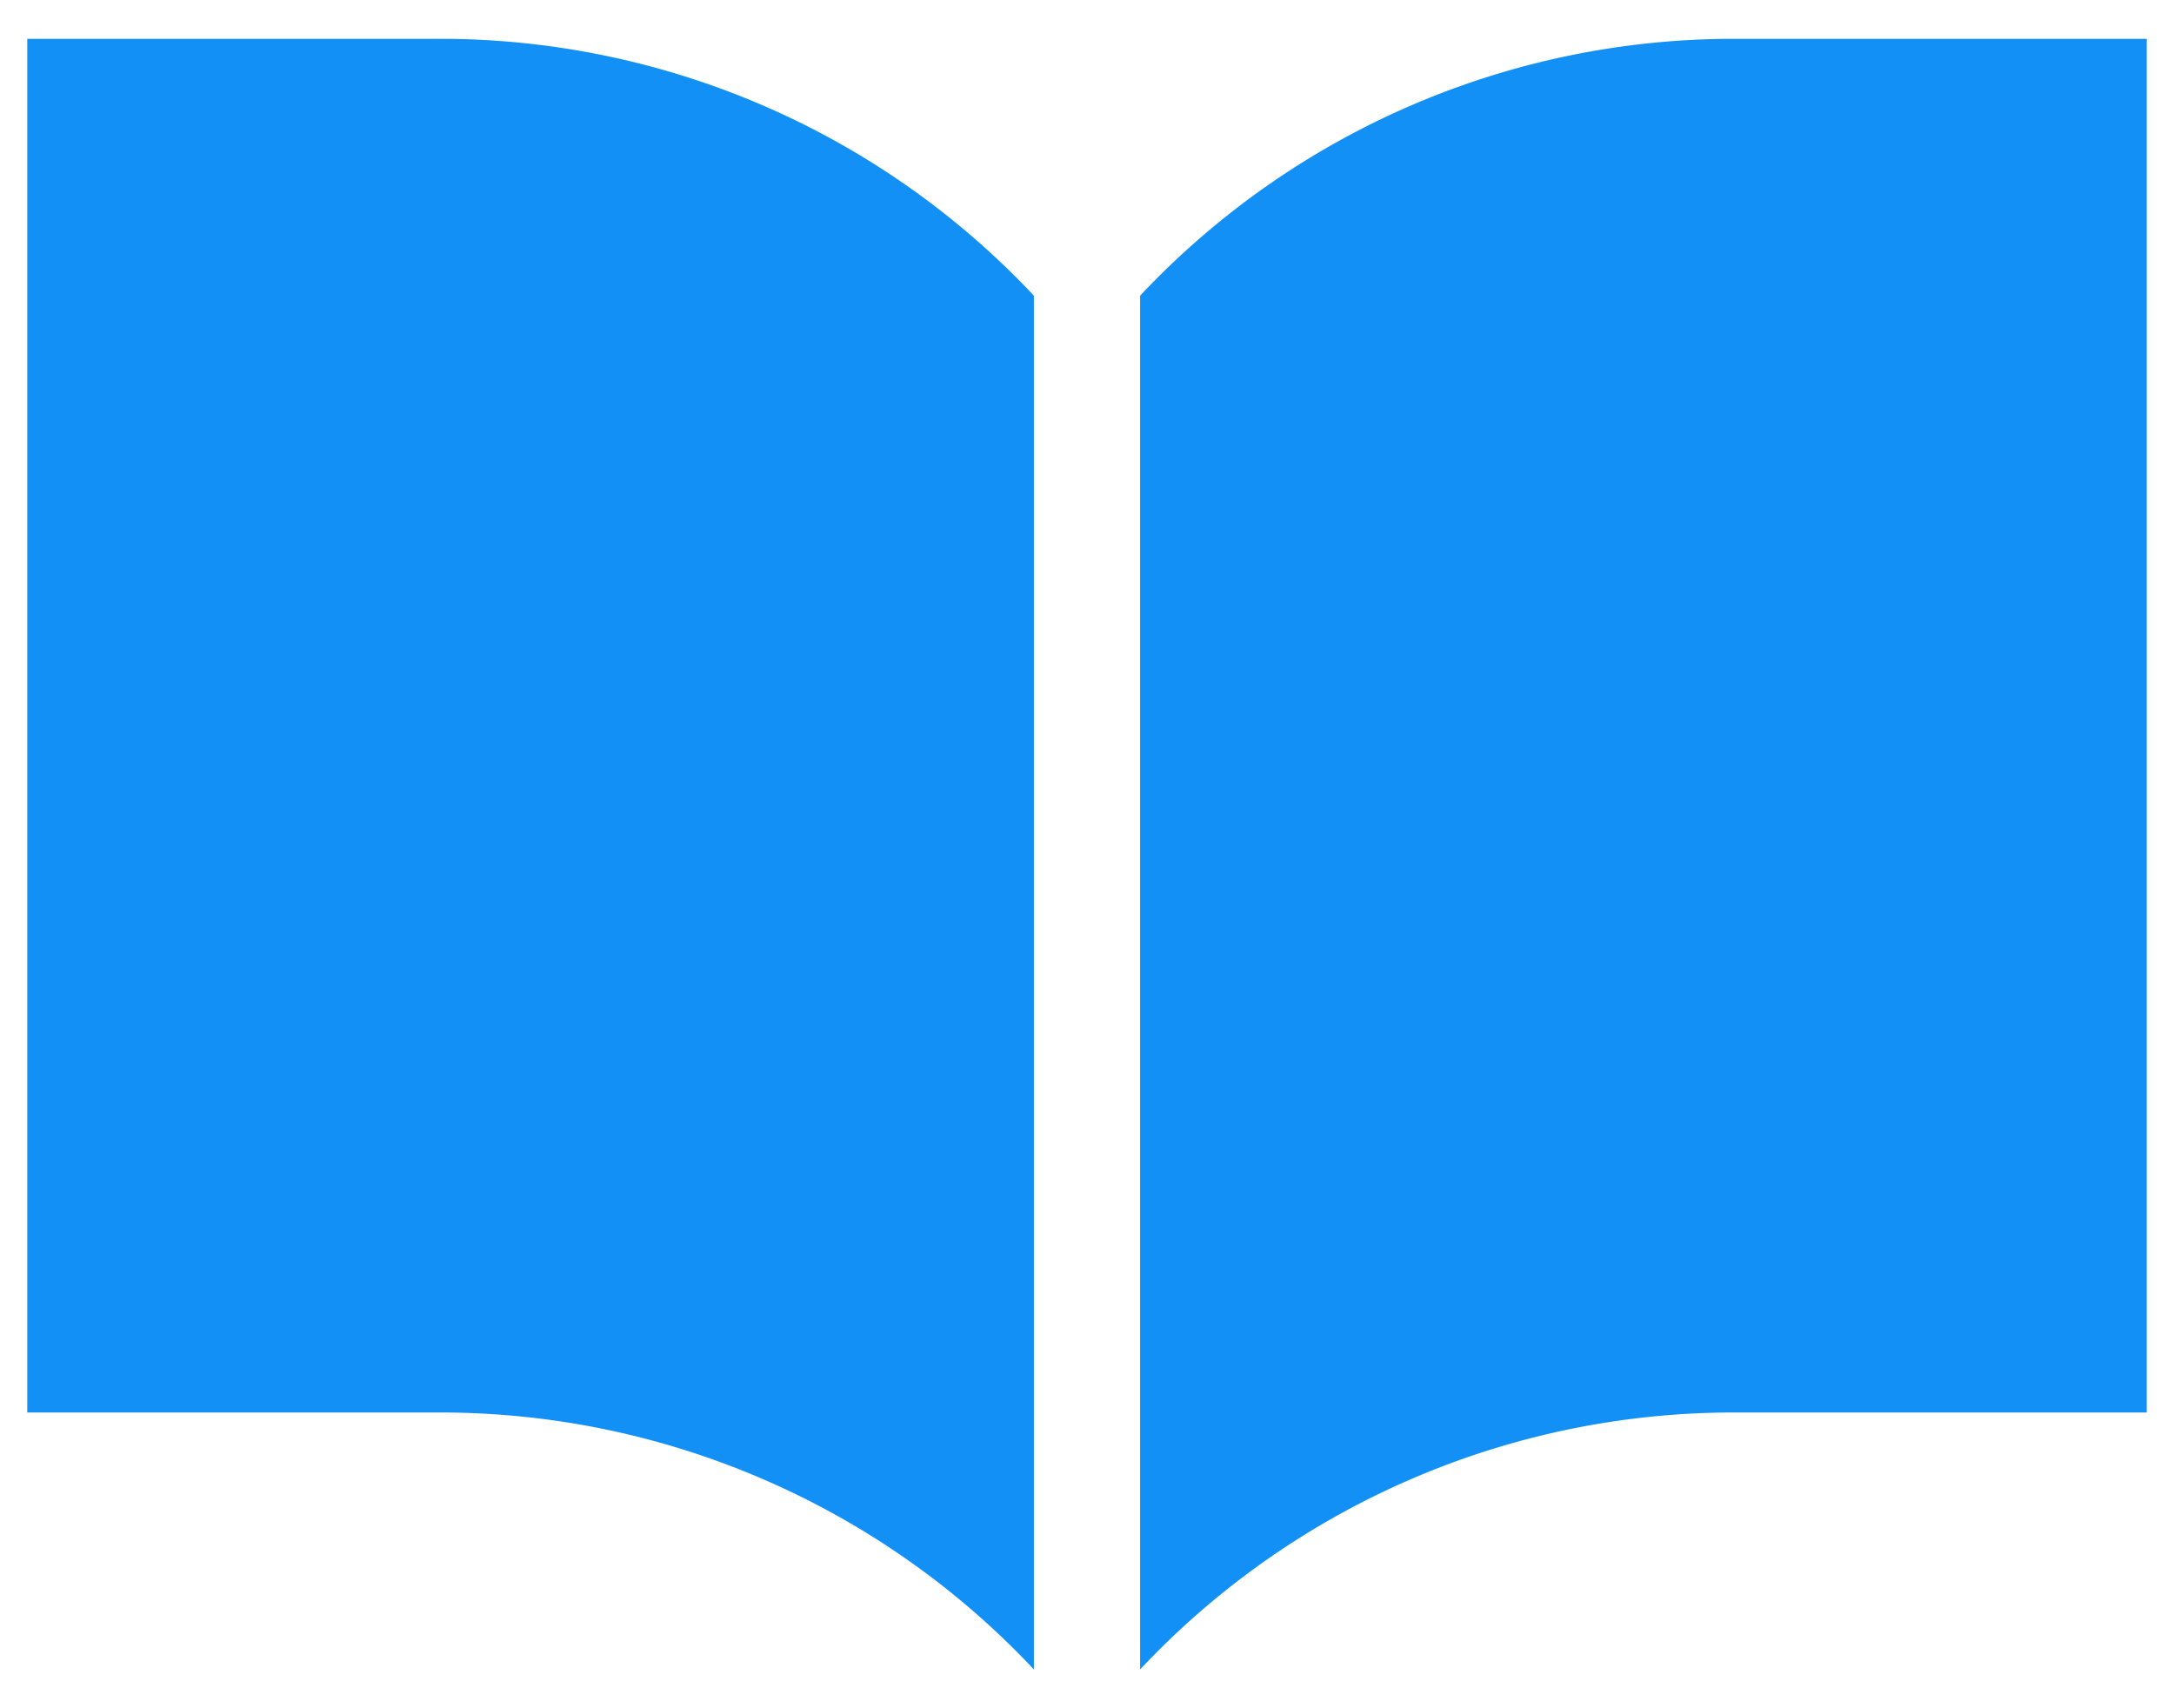
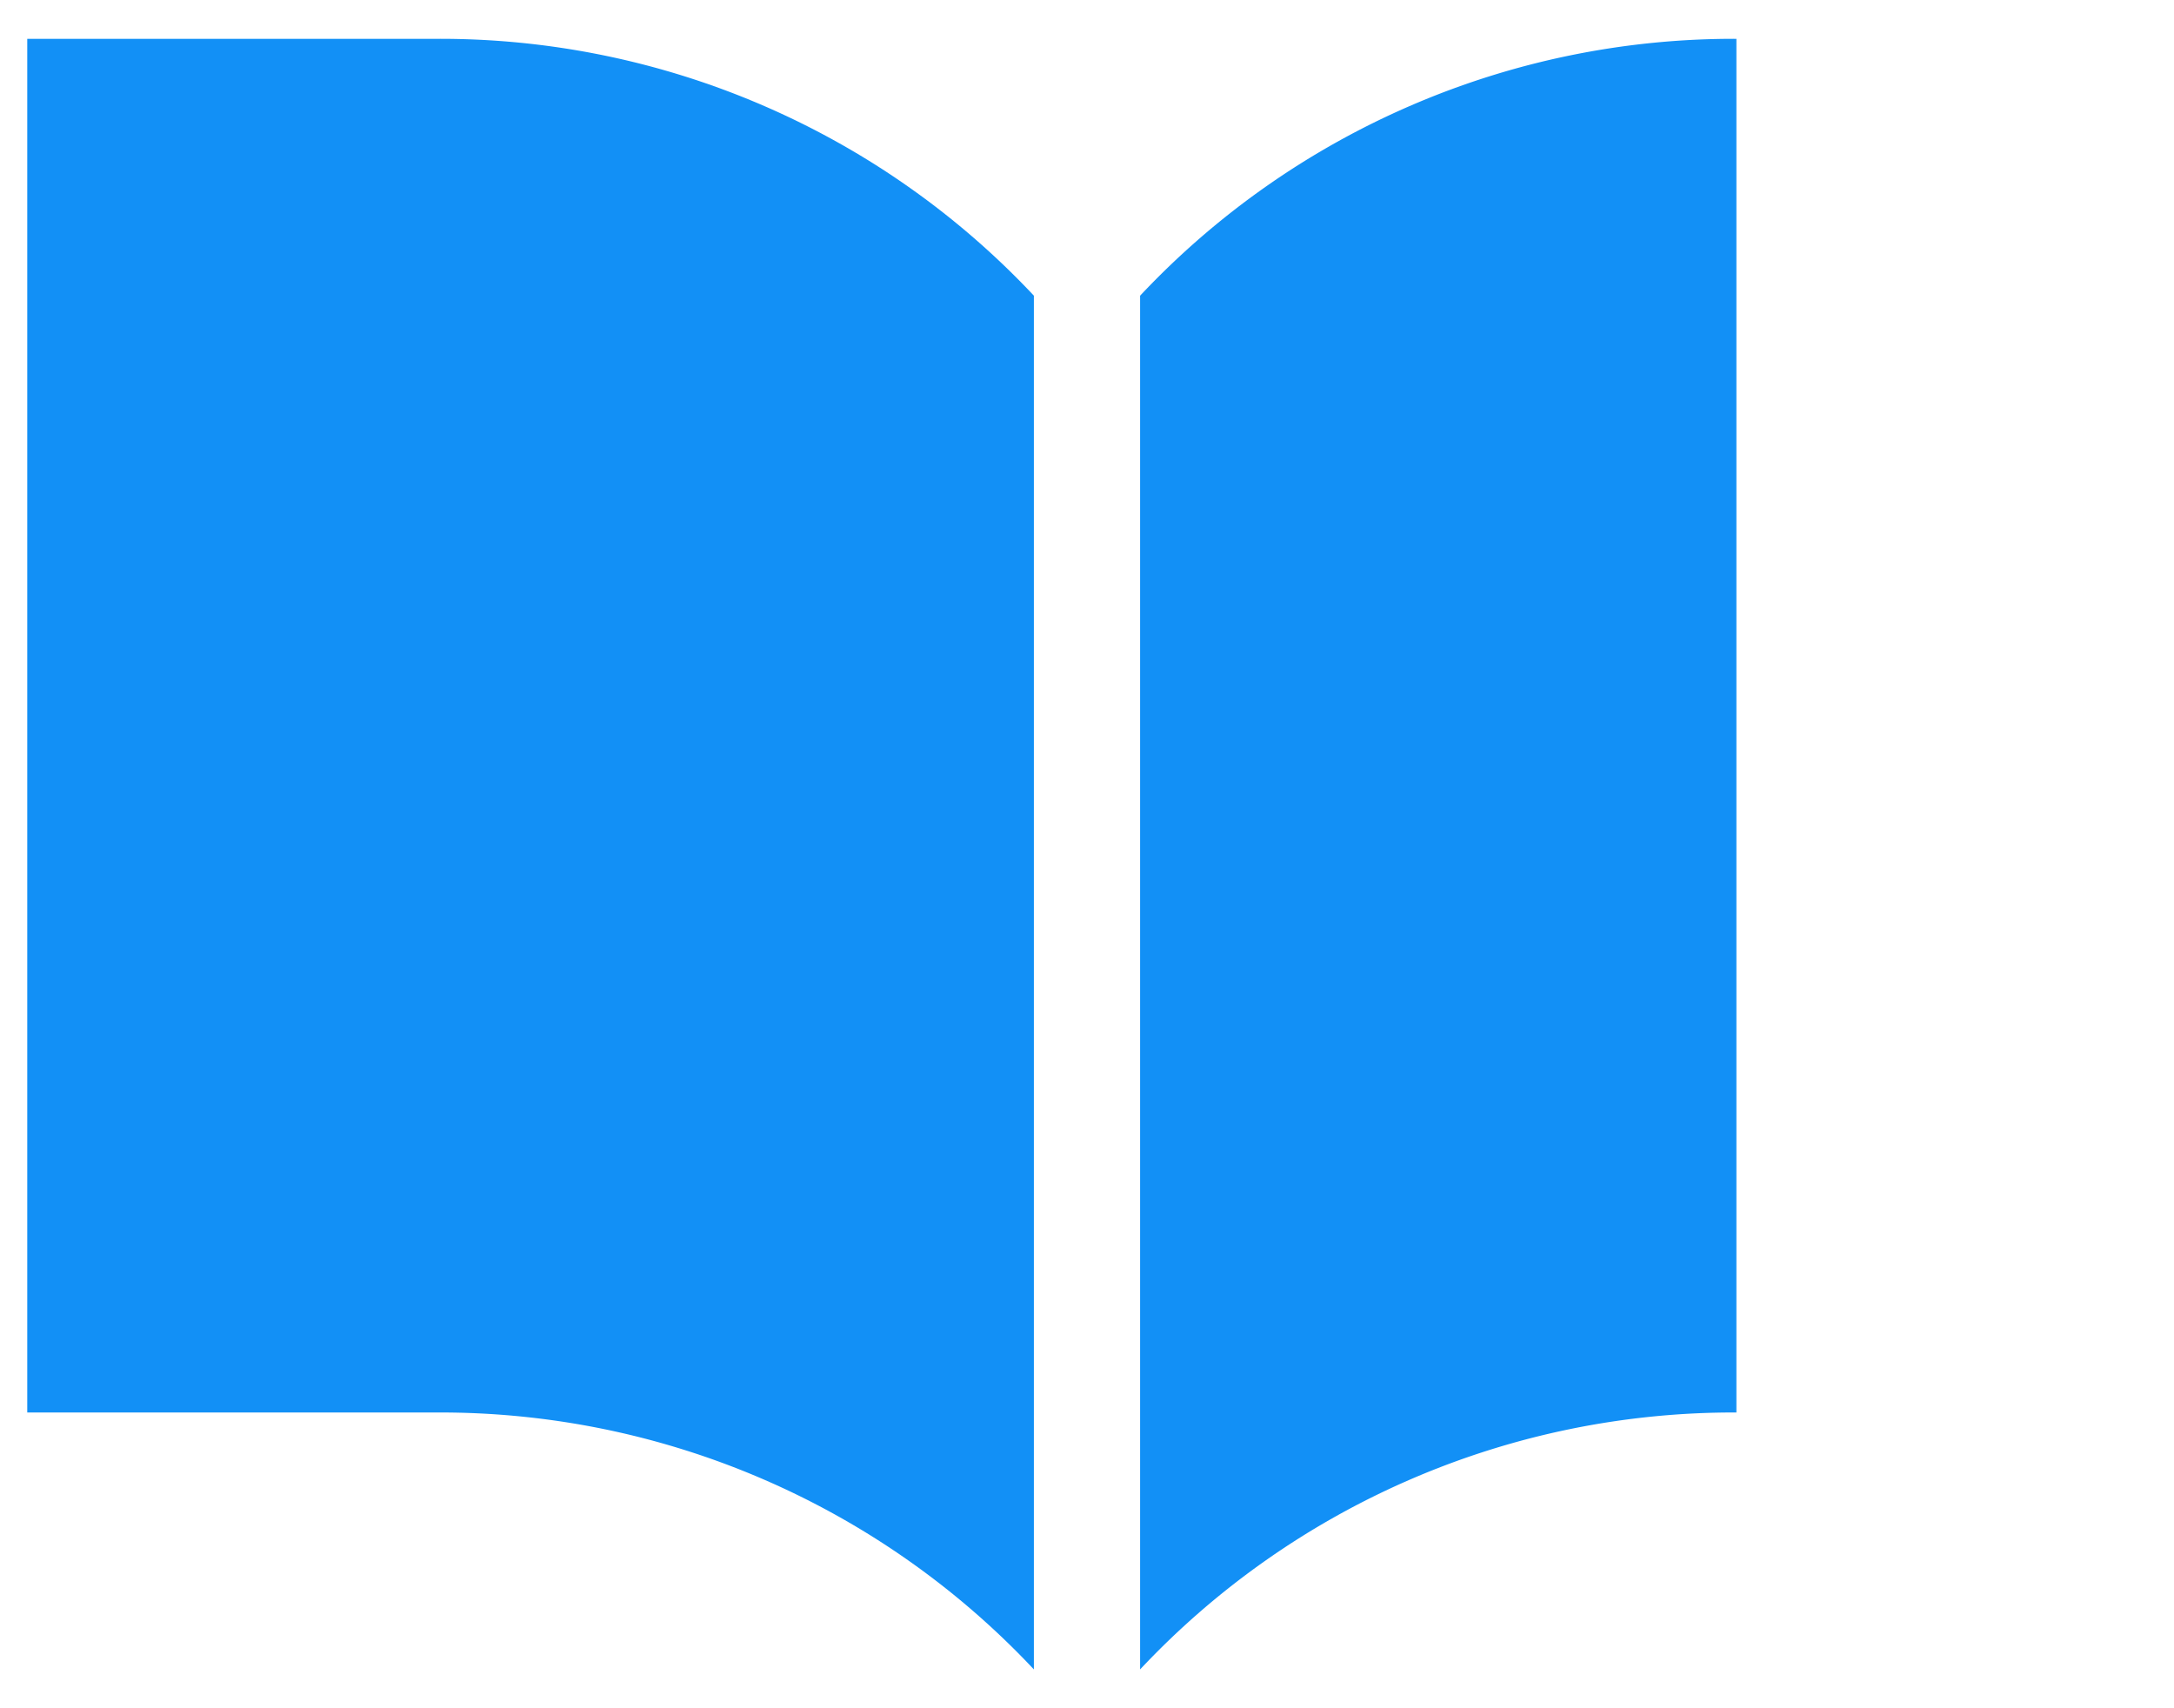
<svg xmlns="http://www.w3.org/2000/svg" width="28" height="22" viewBox="0 0 28 22">
  <g fill="#1290f6">
-     <path d="M22.364.5a10.486 10.486 0 00-7.68 3.308V21.5a10.484 10.484 0 017.68-3.309h5.285V.5zM5.636.5H.351v17.691h5.285a10.484 10.484 0 017.68 3.309V3.808A10.486 10.486 0 005.636.5z" />
+     <path d="M22.364.5a10.486 10.486 0 00-7.68 3.308V21.5a10.484 10.484 0 017.68-3.309V.5zM5.636.5H.351v17.691h5.285a10.484 10.484 0 017.68 3.309V3.808A10.486 10.486 0 005.636.5z" />
  </g>
</svg>